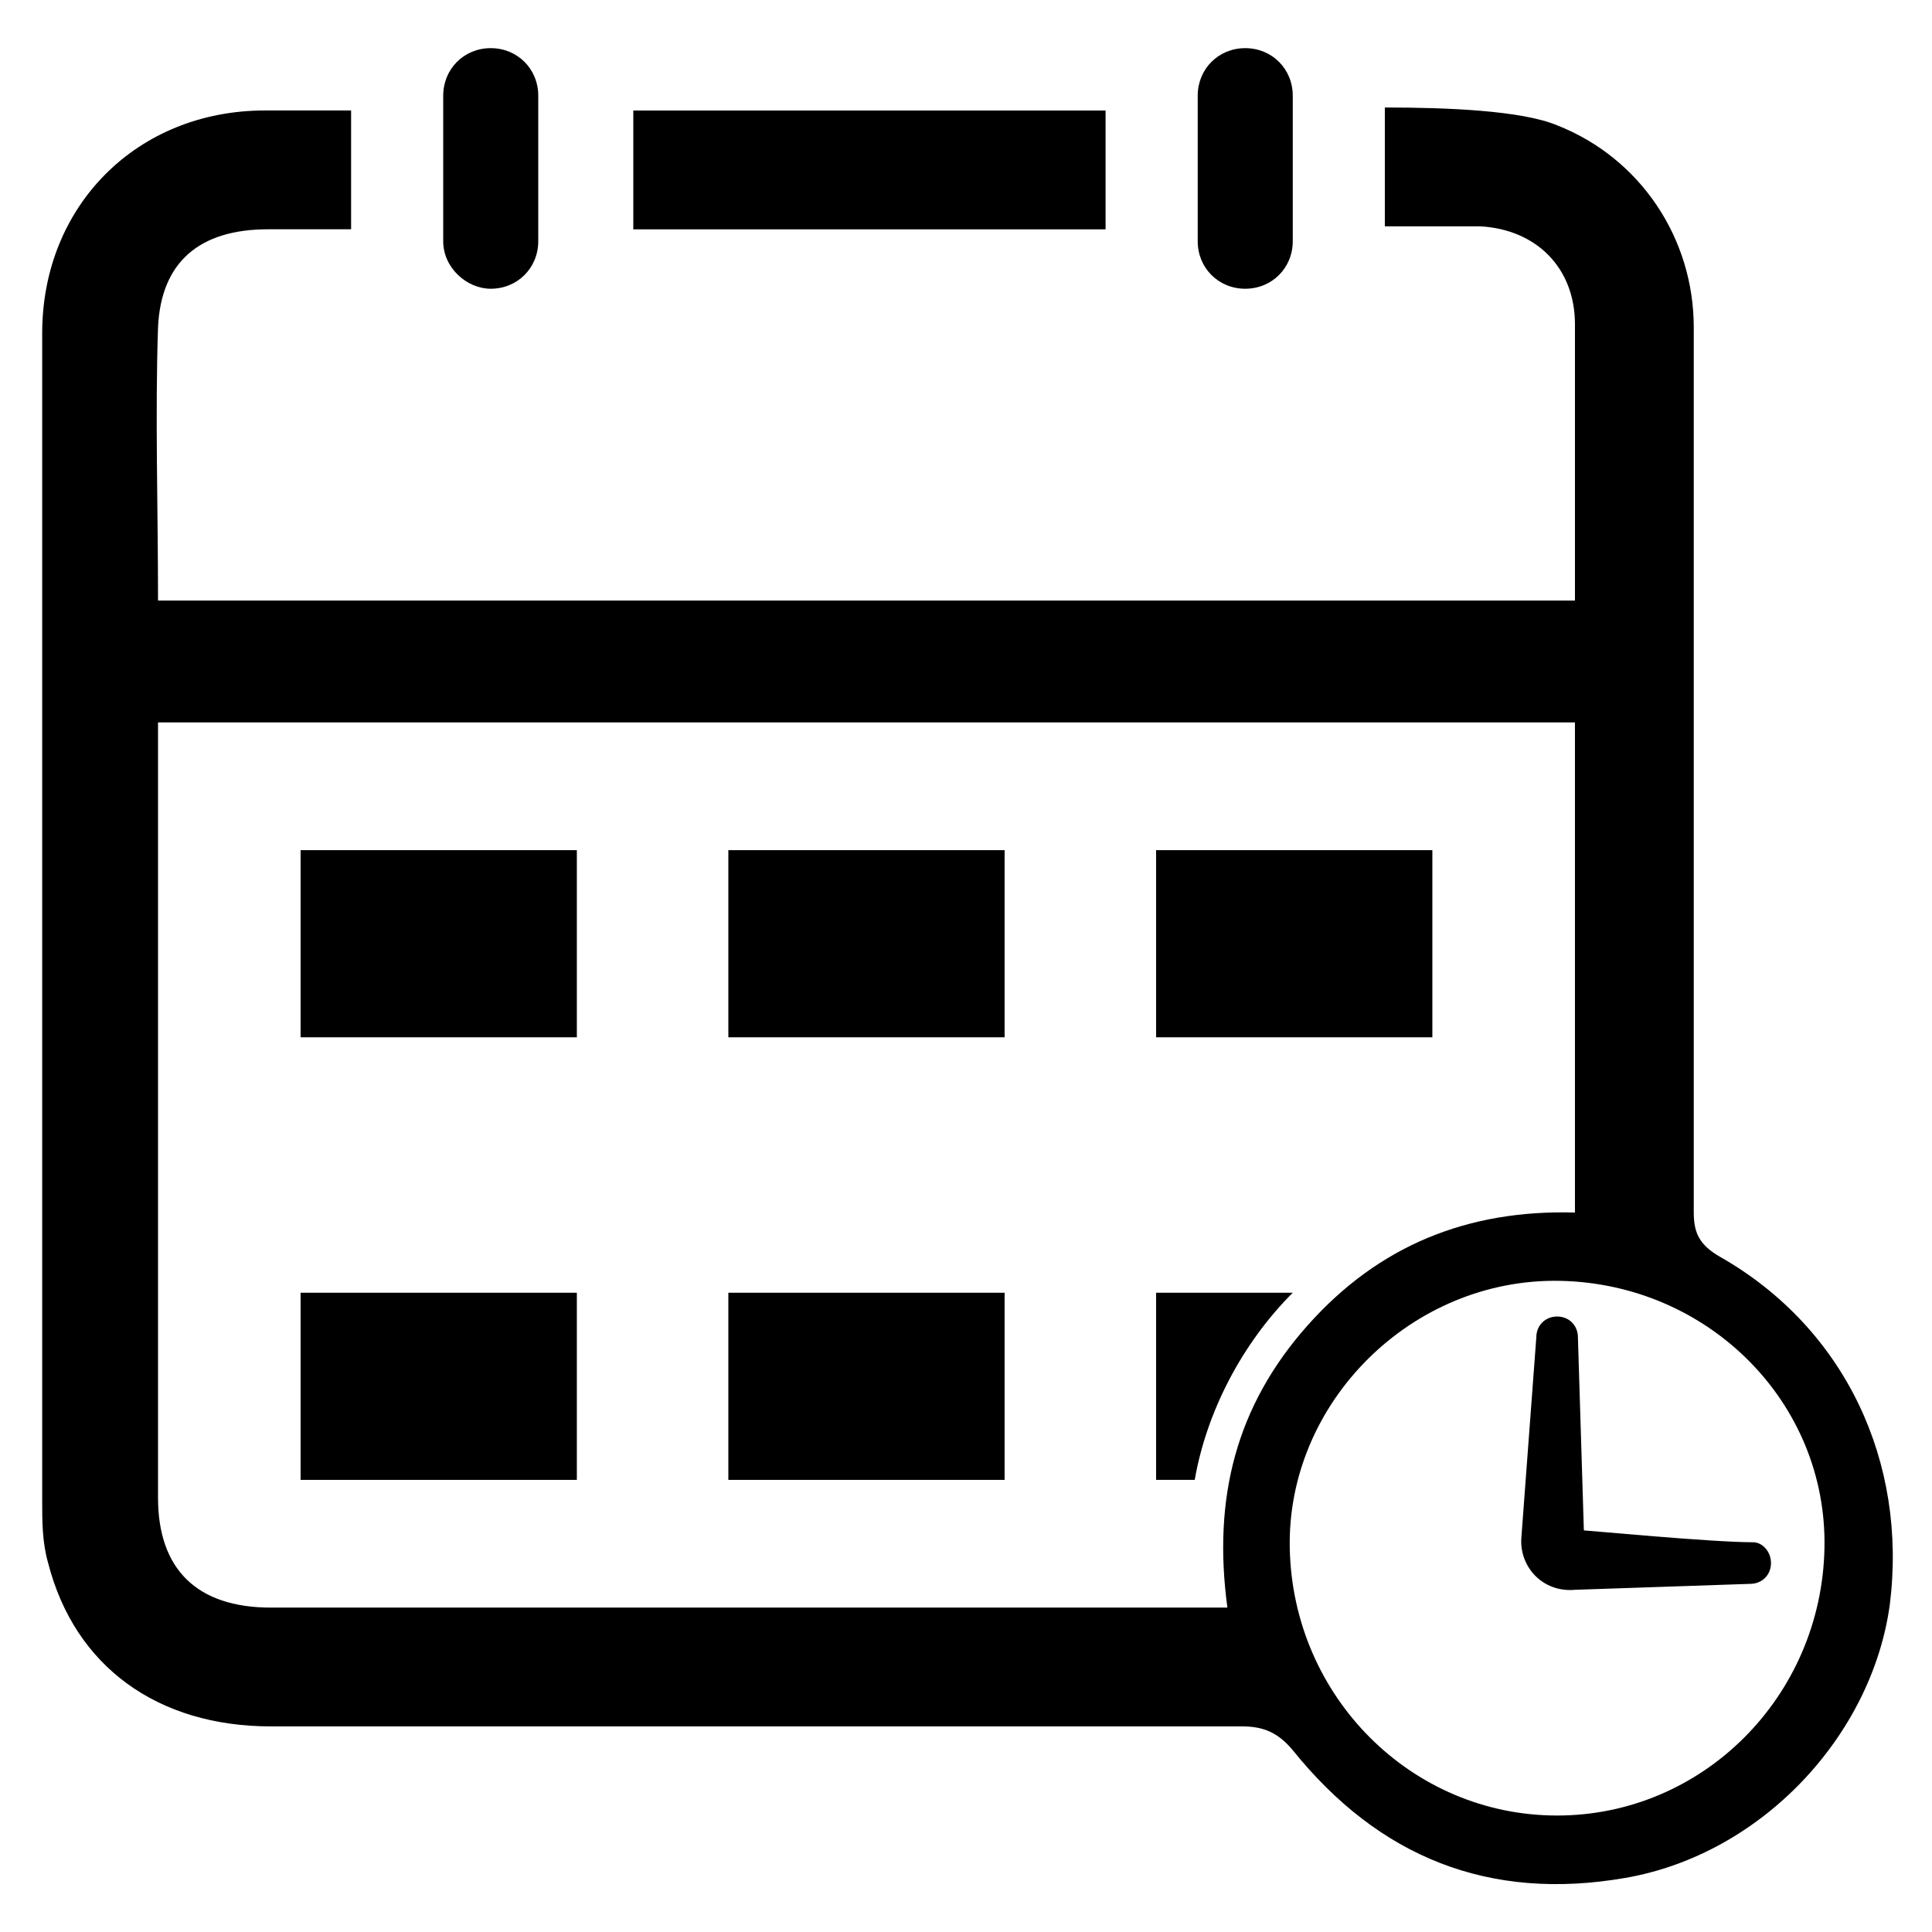
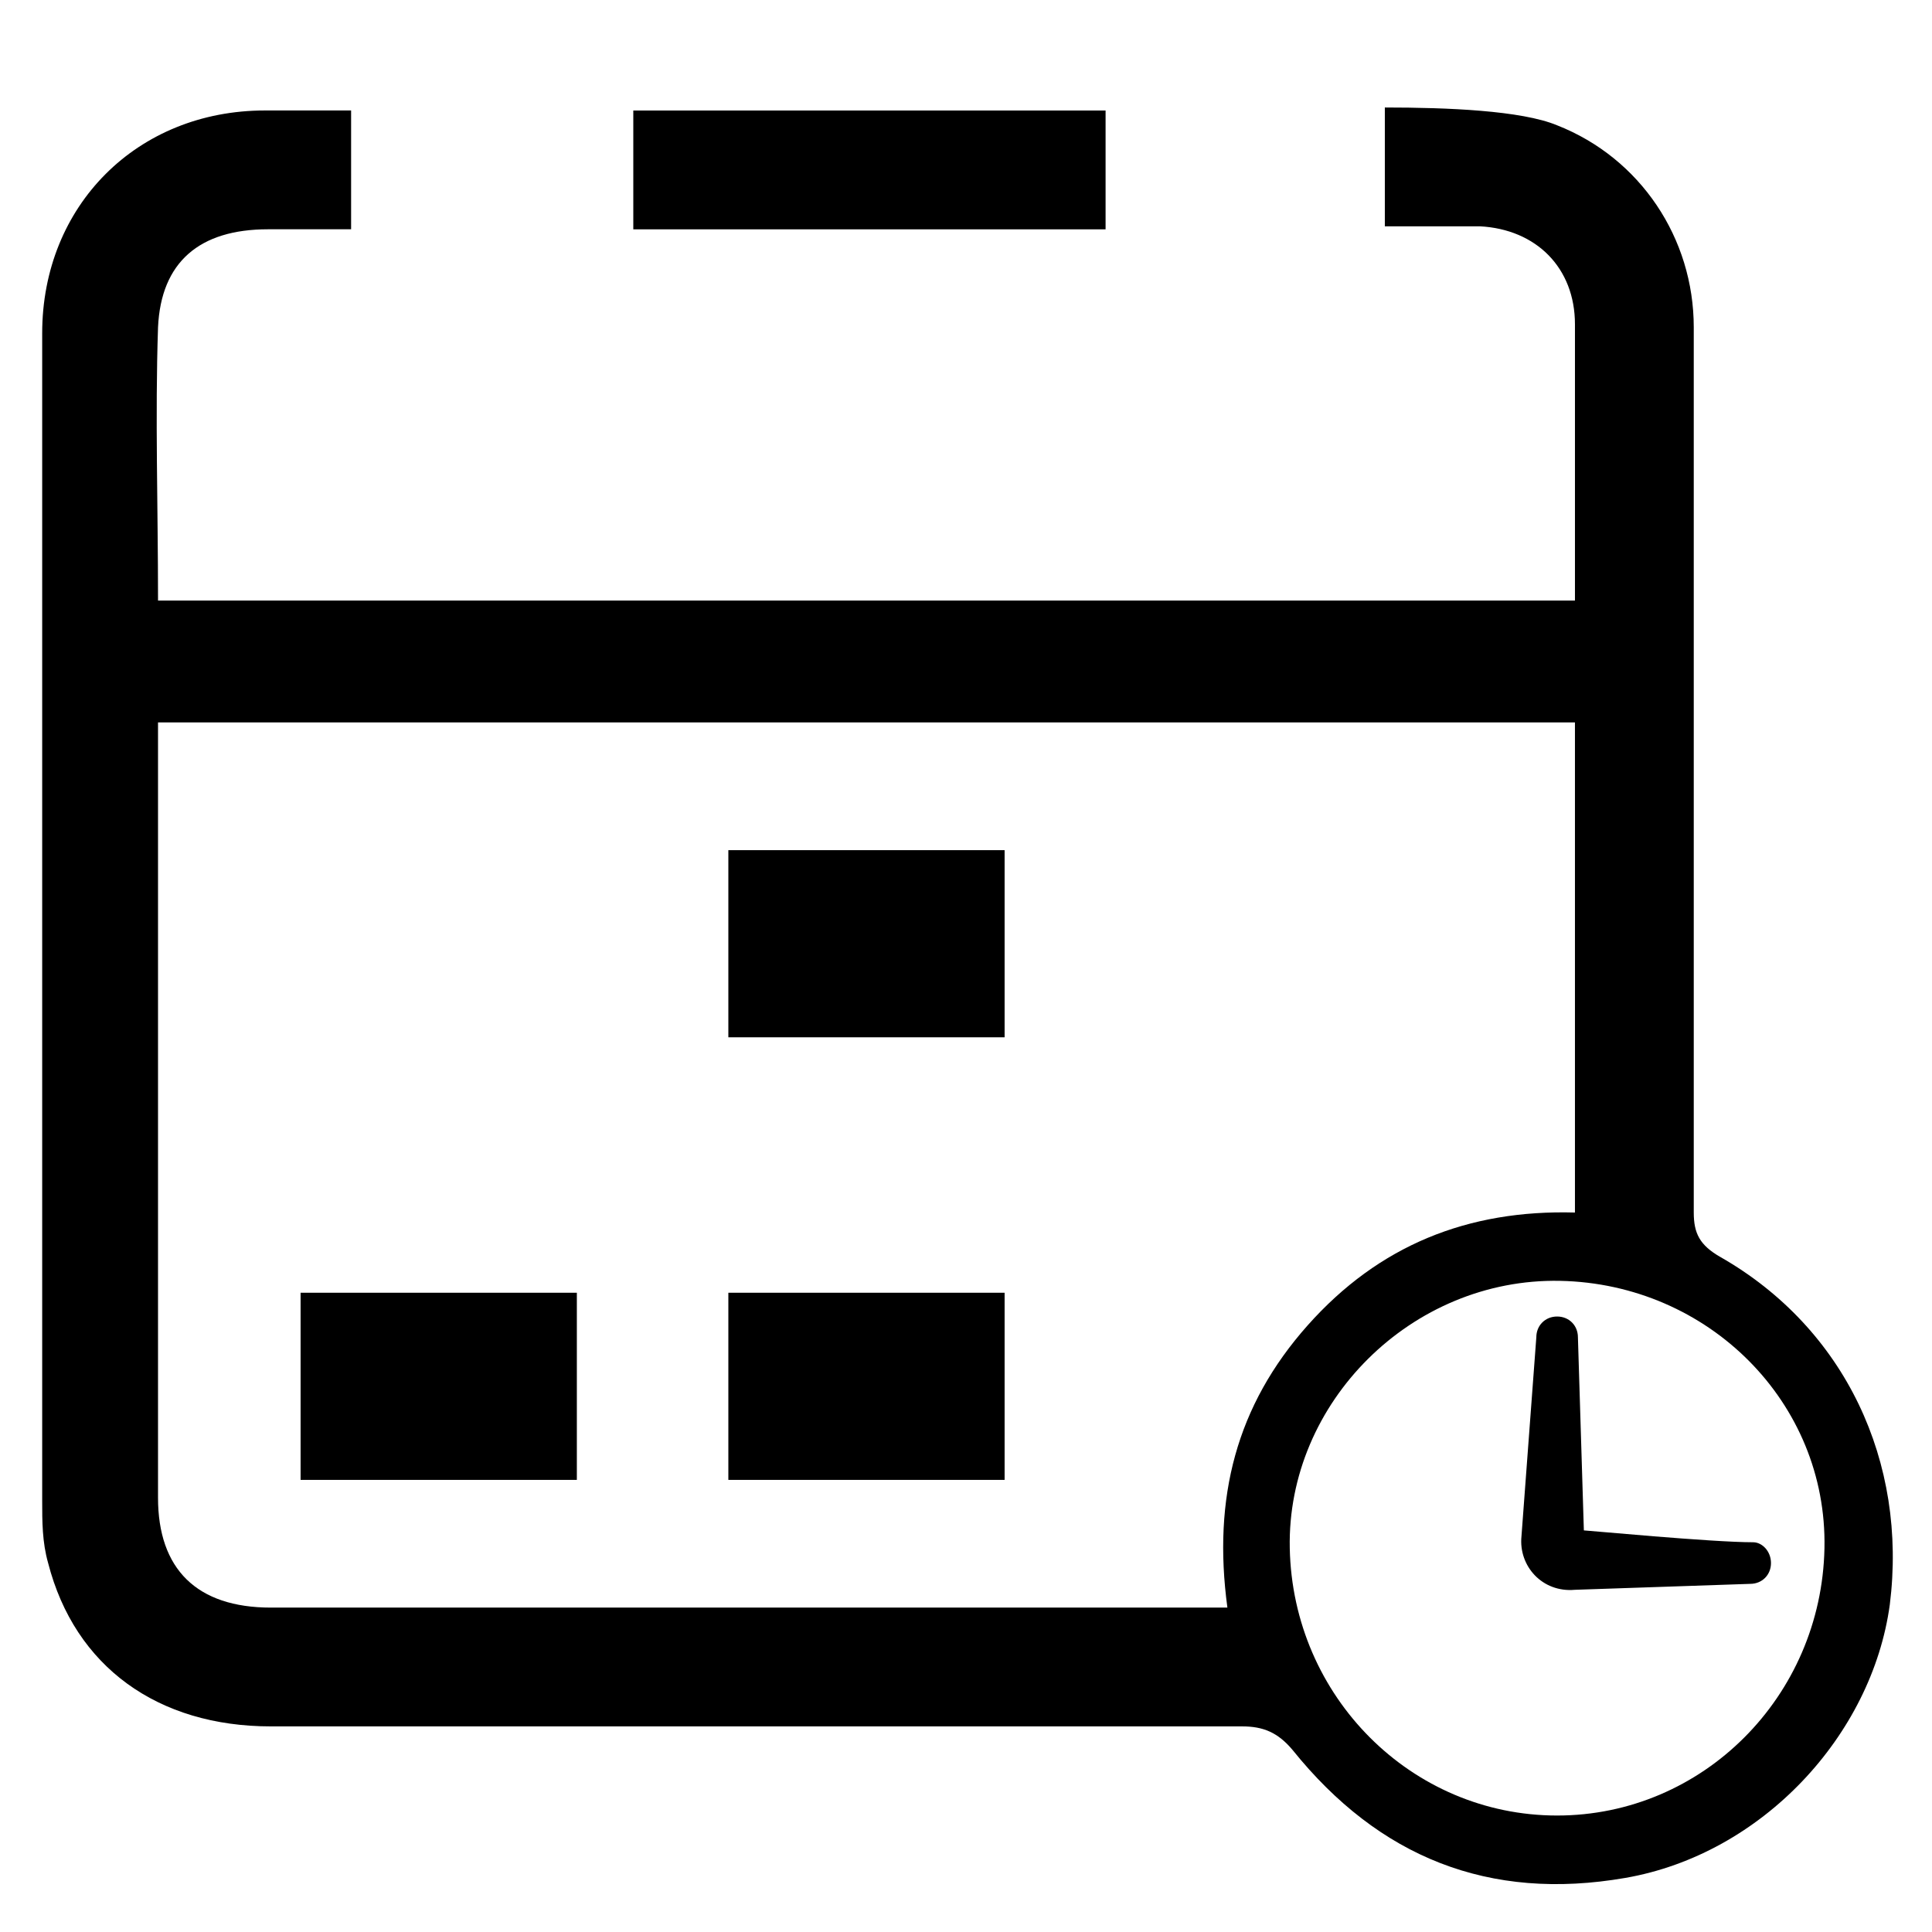
<svg xmlns="http://www.w3.org/2000/svg" fill="#000000" width="800px" height="800px" version="1.1" viewBox="144 144 512 512">
  <g>
    <path d="m311.83 173.29h125.16v31.488h-125.16z" />
-     <path d="m274.05 220.52c7.086 0 12.594-5.512 12.594-12.594v-38.574c0-7.086-5.512-12.594-12.594-12.594-7.086 0-12.594 5.512-12.594 12.594v38.574c-0.004 7.086 6.297 12.594 12.594 12.594z" />
-     <path d="m474 220.52c7.086 0 12.594-5.512 12.594-12.594v-38.574c0-7.086-5.512-12.594-12.594-12.594-7.086 0-12.594 5.512-12.594 12.594v38.574c-0.004 7.086 5.508 12.594 12.594 12.594z" />
    <path d="m599.95 477.14c-5.512-3.148-7.086-6.297-7.086-11.809v-234.59c0-23.617-14.168-44.871-36.211-53.531-9.445-3.938-29.125-4.723-45.656-4.723v31.488h25.191c14.957 0.789 25.191 11.02 25.191 25.977v26.766 46.445h-375.5c0-25.191-0.789-48.805 0-72.422 0.789-17.32 11.02-25.977 29.125-25.977h22.043v-31.488h-22.828c-33.852 0-59.039 25.191-59.039 59.039v309.37c0 5.512 0 11.02 1.574 16.531 7.086 27.551 29.125 43.297 59.039 43.297h257.41c5.512 0 9.445 1.574 13.383 6.297 22.828 28.34 51.957 40.148 88.168 33.852 36.211-6.297 65.336-37.785 70.062-72.422 4.723-37.789-11.809-73.211-44.871-92.105zm-130.68 92.891h-8.66-244.82c-19.68 0-29.914-10.234-29.914-29.125v-200.74-4.723h375.5v129.89c-28.34-0.789-51.957 8.66-70.848 29.914-18.895 21.254-25.191 45.656-21.254 74.785zm87.379 55.102c-38.574 0-70.062-31.488-70.848-70.848-0.789-38.574 32.273-71.637 71.637-70.848 39.359 0.789 70.848 32.273 70.062 70.848-0.793 39.359-32.277 70.848-70.852 70.848z" />
    <path d="m563.74 549.57-1.574-51.168c0-3.148-2.363-5.512-5.512-5.512-3.148 0-5.512 2.363-5.512 5.512l-3.938 52.742c-0.789 7.871 5.512 14.957 14.168 14.168l46.445-1.574c3.148 0 5.512-2.363 5.512-5.512 0-3.148-2.363-5.512-4.723-5.512-11.02 0.004-44.082-3.144-44.867-3.144z" />
-     <path d="m223.66 369.3h73.211v49.594h-73.211z" />
    <path d="m337.02 369.3h73.211v49.594h-73.211z" />
-     <path d="m450.38 369.3h73.211v49.594h-73.211z" />
    <path d="m223.66 486.59h73.211v49.594h-73.211z" />
    <path d="m337.02 486.59h73.211v49.594h-73.211z" />
-     <path d="m450.38 536.18h10.234c3.148-18.105 12.594-36.211 25.977-49.594h-36.211z" />
  </g>
</svg>